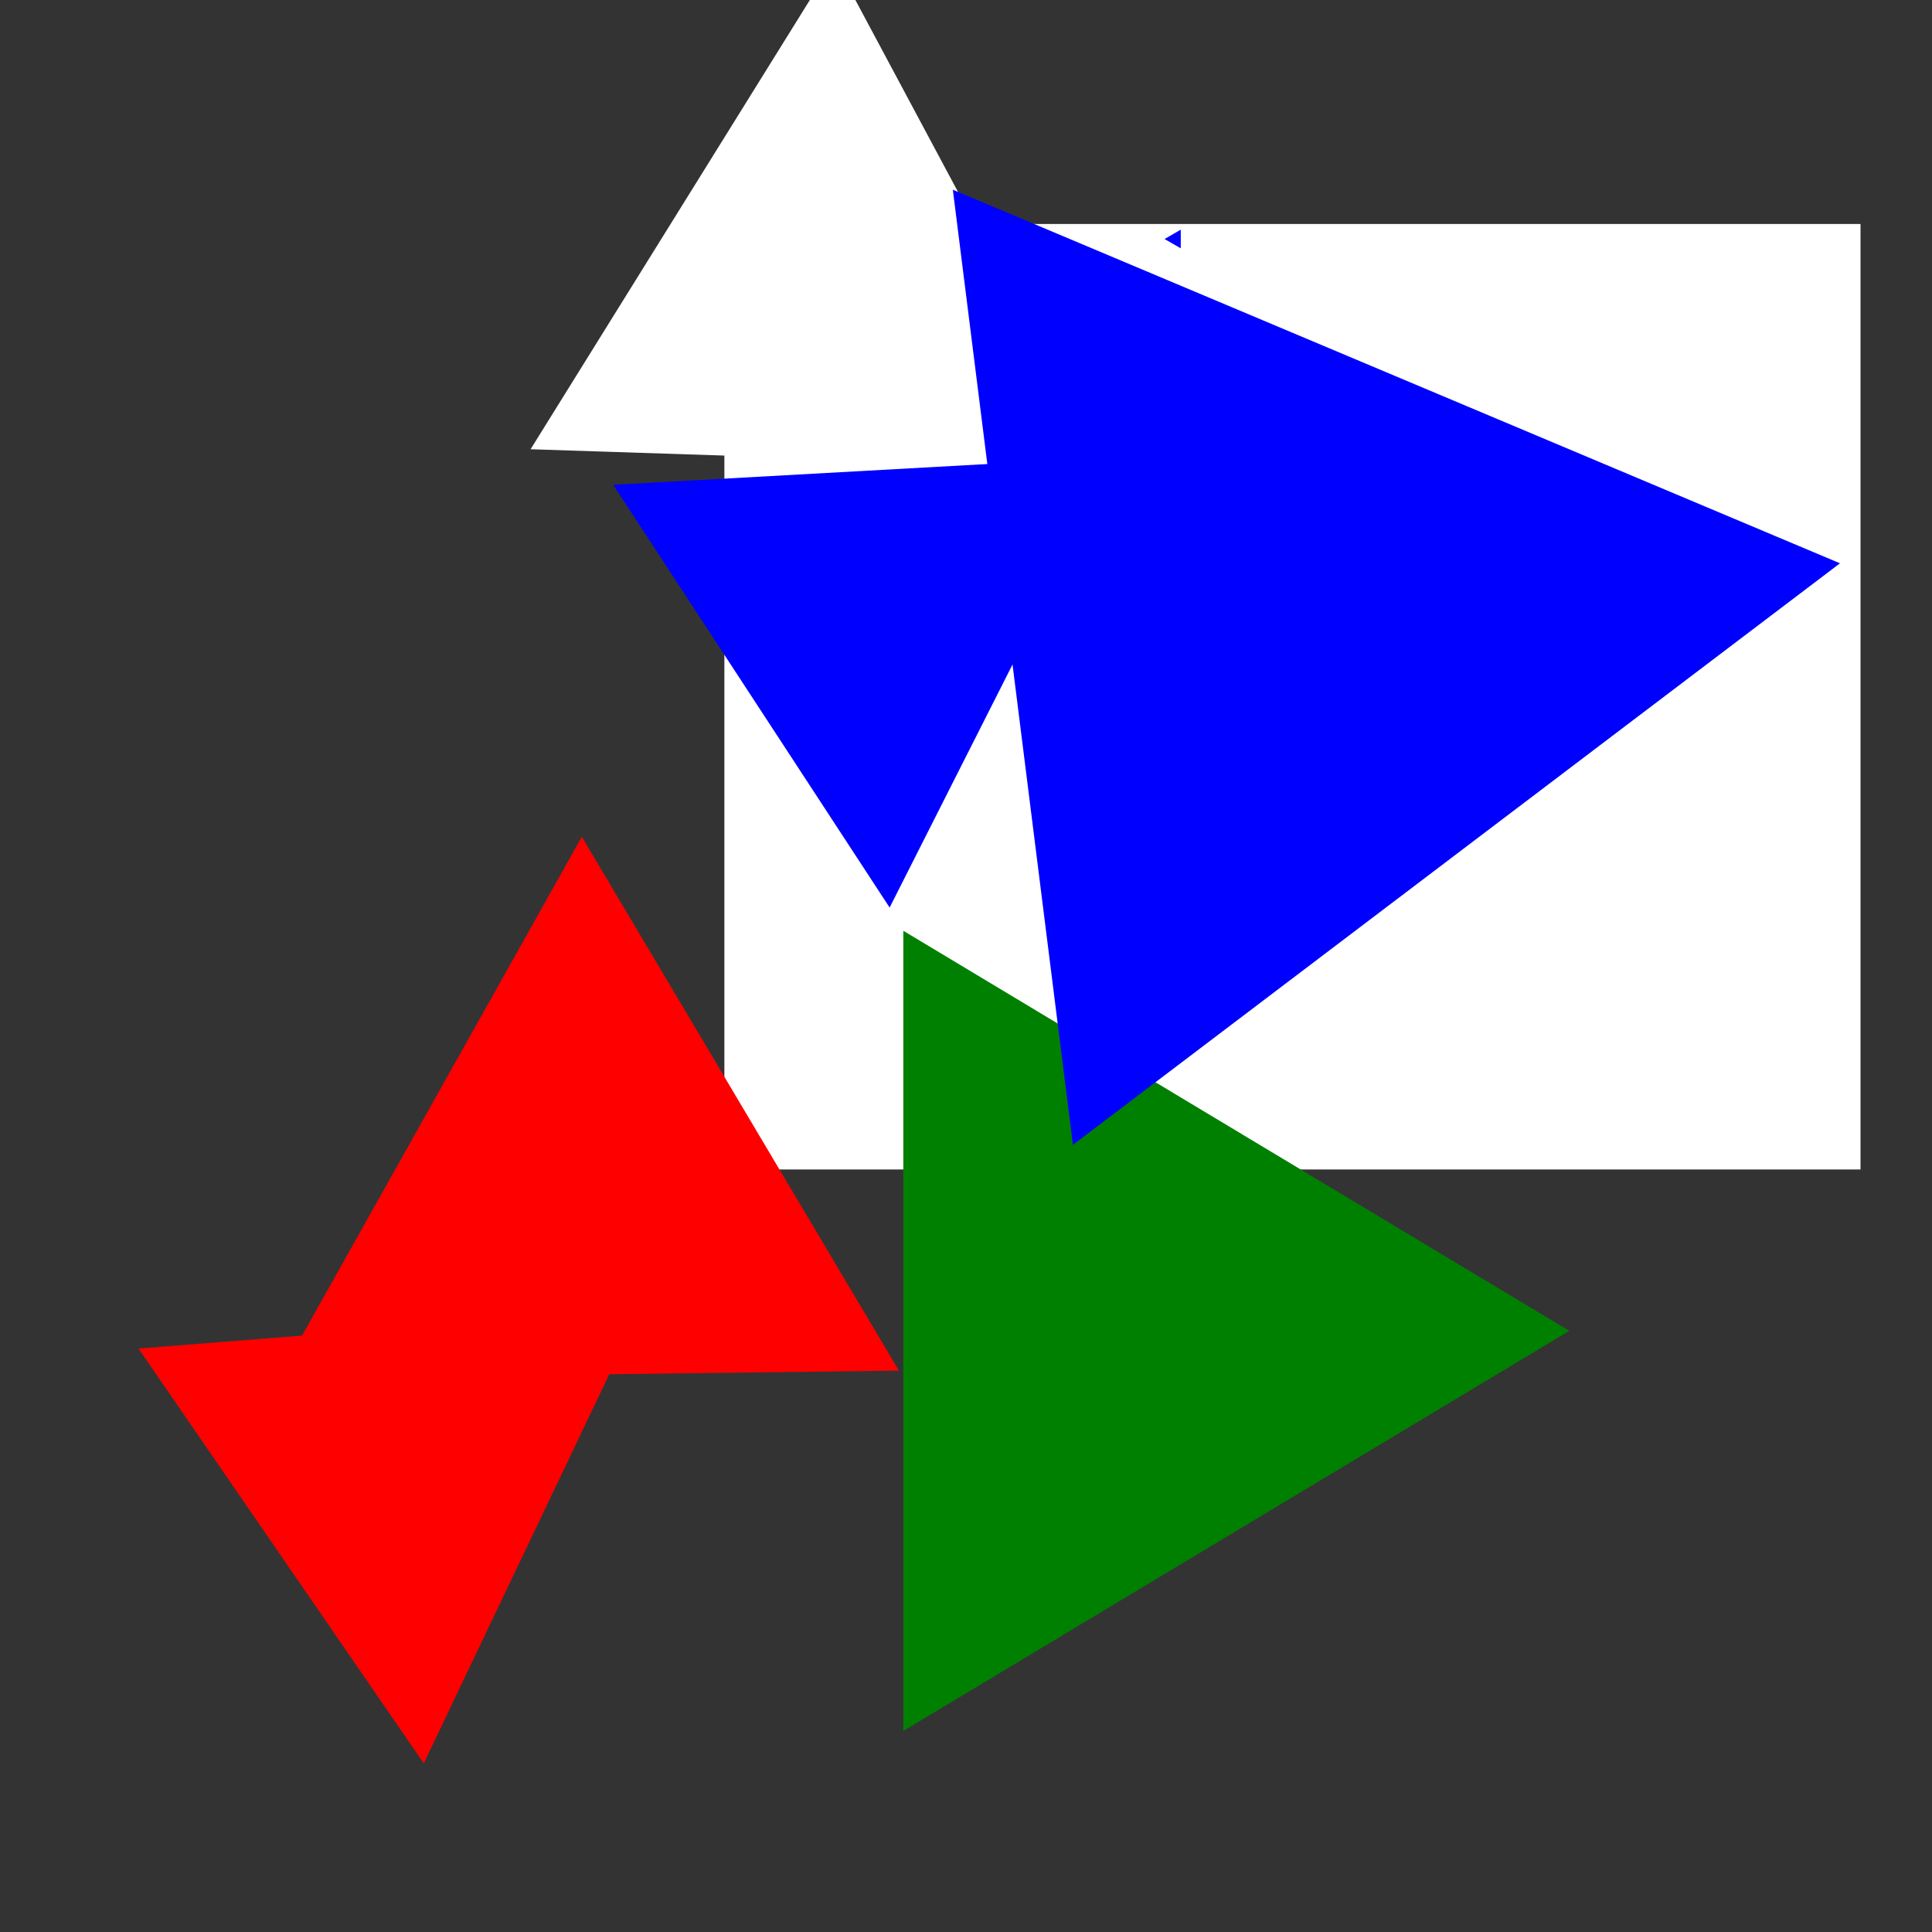
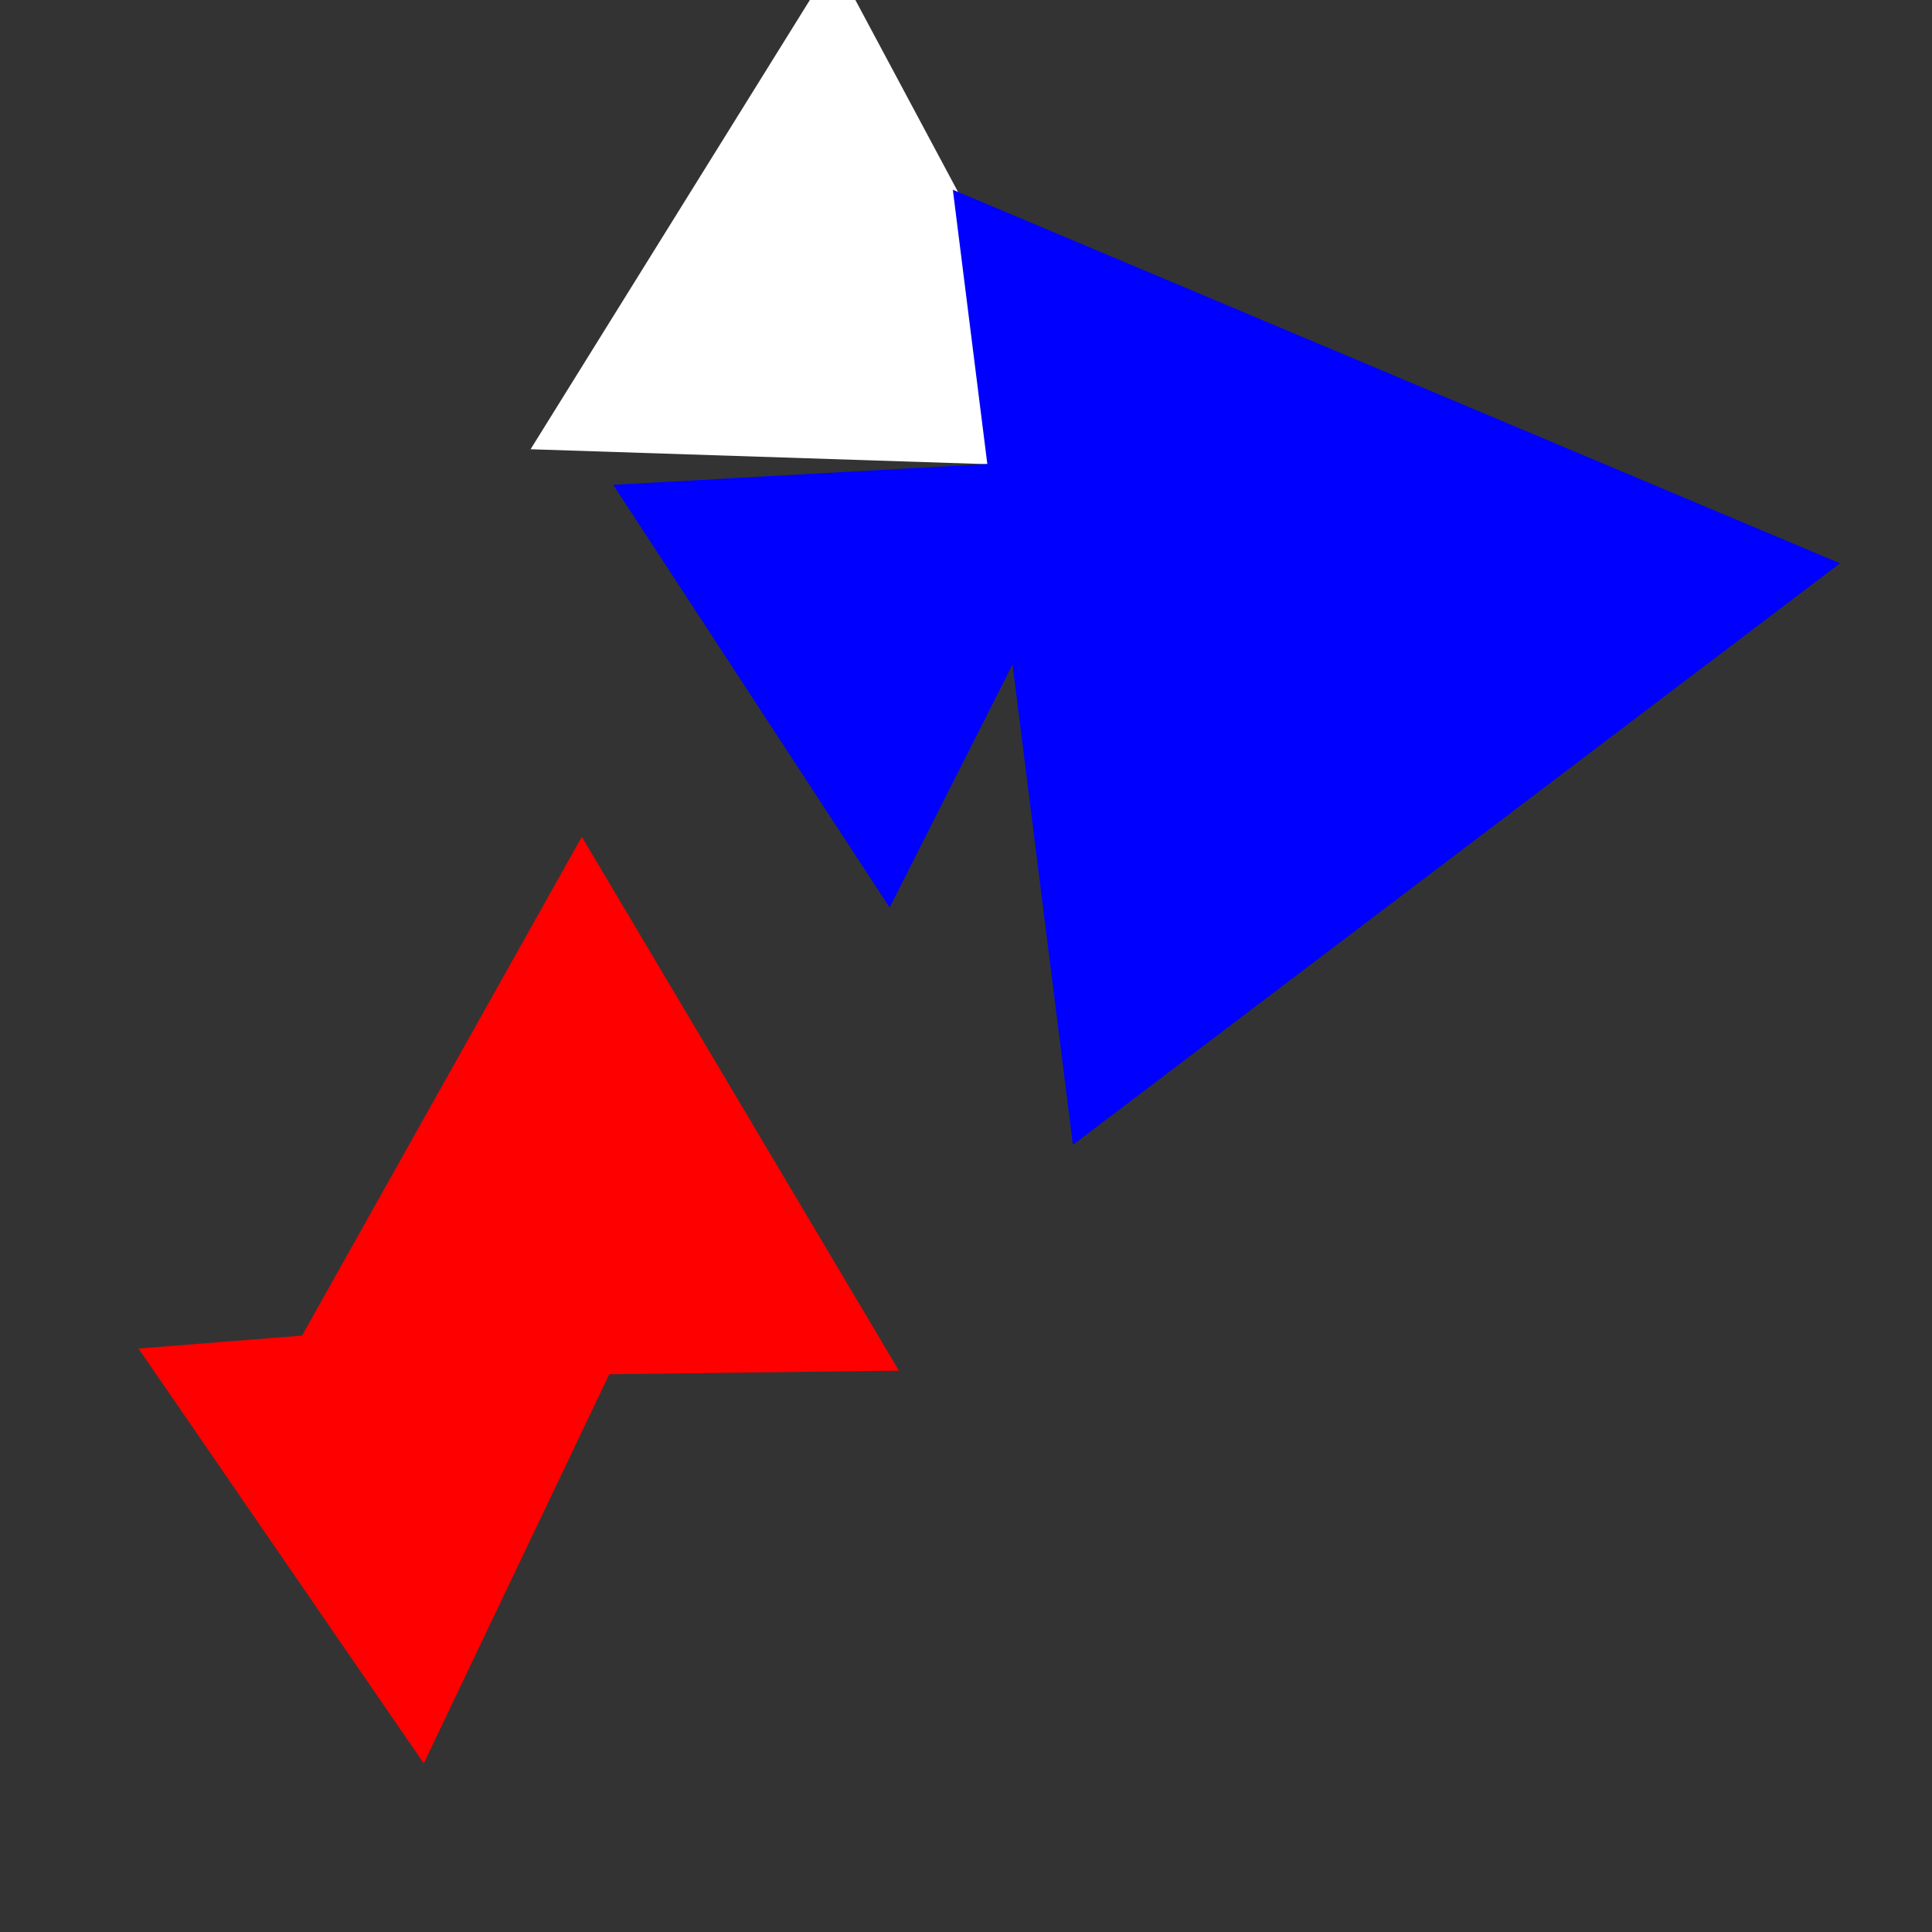
<svg xmlns="http://www.w3.org/2000/svg" xmlns:ns1="http://sodipodi.sourceforge.net/DTD/sodipodi-0.dtd" xmlns:ns2="http://www.inkscape.org/namespaces/inkscape" width="32px" height="32px" id="svg2383" ns1:version="0.32" ns2:version="0.46" ns1:docname="Image.svg" ns2:output_extension="org.inkscape.output.svg.inkscape">
  <rect width="100%" height="100%" fill="#333333" stroke="none" />
  <defs id="defs2385">
    <ns2:perspective ns1:type="inkscape:persp3d" ns2:vp_x="0 : 16 : 1" ns2:vp_y="0 : 1000 : 0" ns2:vp_z="32 : 16 : 1" ns2:persp3d-origin="16 : 10.666667 : 1" id="perspective2391" />
    <ns2:perspective id="perspective2422" ns2:persp3d-origin="372.04724 : 350.78739 : 1" ns2:vp_z="744.09448 : 526.18109 : 1" ns2:vp_y="0 : 1000 : 0" ns2:vp_x="0 : 526.18109 : 1" ns1:type="inkscape:persp3d" />
    <ns2:perspective id="perspective2435" ns2:persp3d-origin="372.04724 : 350.78739 : 1" ns2:vp_z="744.09448 : 526.18109 : 1" ns2:vp_y="0 : 1000 : 0" ns2:vp_x="0 : 526.18109 : 1" ns1:type="inkscape:persp3d" />
    <ns2:perspective id="perspective2511" ns2:persp3d-origin="372.04724 : 350.78739 : 1" ns2:vp_z="744.09448 : 526.18109 : 1" ns2:vp_y="0 : 1000 : 0" ns2:vp_x="0 : 526.18109 : 1" ns1:type="inkscape:persp3d" />
  </defs>
  <ns1:namedview id="base" pagecolor="#ffffff" bordercolor="#666666" borderopacity="1.0" ns2:pageopacity="0.0" ns2:pageshadow="2" ns2:zoom="11.197802" ns2:cx="4.9717136" ns2:cy="22.410107" ns2:current-layer="layer1" showgrid="true" ns2:grid-bbox="true" ns2:document-units="px" ns2:window-width="1024" ns2:window-height="719" ns2:window-x="54" ns2:window-y="28" />
  <g id="layer1" ns2:label="Layer 1" ns2:groupmode="layer">
-     <rect style="fill:#ffffff;fill-opacity:1" id="rect2911" width="18.818" height="15.66" x="11.998" y="3.71" />
    <path ns1:type="star" style="fill:#ffffff;fill-opacity:1" id="path2915" ns1:sides="3" ns1:cx="13.639736" ns1:cy="4.8468213" ns1:r1="5.5021235" ns1:r2="1.1592236" ns1:arg1="0.55616623" ns1:arg2="1.6033638" ns2:flatsided="true" ns2:rounded="0" ns2:randomized="0" d="M 18.313,7.752 L 8.788,7.441 L 13.819,-0.652 L 18.313,7.752 z" />
    <path ns1:type="star" style="fill:#ff0000;fill-opacity:1" id="path2917" ns1:sides="3" ns1:cx="13.639736" ns1:cy="4.9731154" ns1:r1="5.9371543" ns1:r2="2.9685774" ns1:arg1="0.51123071" ns1:arg2="1.5584283" ns2:flatsided="true" ns2:rounded="0" ns2:randomized="0" d="M 18.818,7.878 L 8.535,8.005 L 13.566,-0.964 L 18.818,7.878 z" transform="translate(-3.929,14.824)" />
    <path ns1:type="star" style="fill:#ff0000;fill-opacity:1" id="path2919" ns1:sides="3" ns1:cx="11.997916" ns1:cy="6.9938169" ns1:r1="4.8140993" ns1:r2="2.4070494" ns1:arg1="1.4920124" ns1:arg2="2.5392099" ns2:flatsided="true" ns2:rounded="0" ns2:randomized="0" d="M 12.377,11.793 L 7.652,4.922 L 15.965,4.266 L 12.377,11.793 z" transform="translate(-5.358,17.414)" />
-     <path ns1:type="star" style="fill:#008000;fill-opacity:1" id="path2923" ns1:sides="3" ns1:cx="13.038273" ns1:cy="6.6378798" ns1:r1="4.1972523" ns1:r2="2.0986261" ns1:arg1="0" ns1:arg2="1.0471976" ns2:flatsided="true" ns2:rounded="0" ns2:randomized="0" d="M 17.236,6.638 L 10.94,10.273 L 10.94,3.003 L 17.236,6.638 z" transform="matrix(1.752,0,0,1.823,-4.205,9.942)" />
-     <path ns1:type="star" style="fill:#0000ff;fill-opacity:1" id="path2925" ns1:sides="3" ns1:cx="19.468106" ns1:cy="3.9587825" ns1:r1="0.17860648" ns1:r2="0.08930324" ns1:arg1="3.1415927" ns1:arg2="4.1887902" ns2:flatsided="true" ns2:rounded="0" ns2:randomized="0" d="M 19.289,3.959 L 19.557,3.804 L 19.557,4.113 L 19.289,3.959 z" />
    <path ns1:type="star" style="fill:#0000ff;fill-opacity:1" id="path2927" ns1:sides="3" ns1:cx="21.789991" ns1:cy="4.0480857" ns1:r1="9.2051678" ns1:r2="4.6025839" ns1:arg1="1.9693188" ns1:arg2="3.0165163" ns2:flatsided="true" ns2:rounded="0" ns2:randomized="0" d="M 18.218,12.532 L 16.229,-3.287 L 30.923,2.9 L 18.218,12.532 z" transform="translate(-0.447,6.43)" />
    <path ns1:type="star" style="fill:#0000ff;fill-opacity:1" id="path2949" ns1:sides="3" ns1:cx="19.289499" ns1:cy="6.2806668" ns1:r1="4.8298111" ns1:r2="2.4149055" ns1:arg1="1.5152978" ns1:arg2="2.5624954" ns2:flatsided="true" ns2:rounded="0" ns2:randomized="0" d="M 19.557,11.103 L 14.979,4.101 L 23.332,3.637 L 19.557,11.103 z" transform="translate(-4.822,3.929)" />
  </g>
</svg>